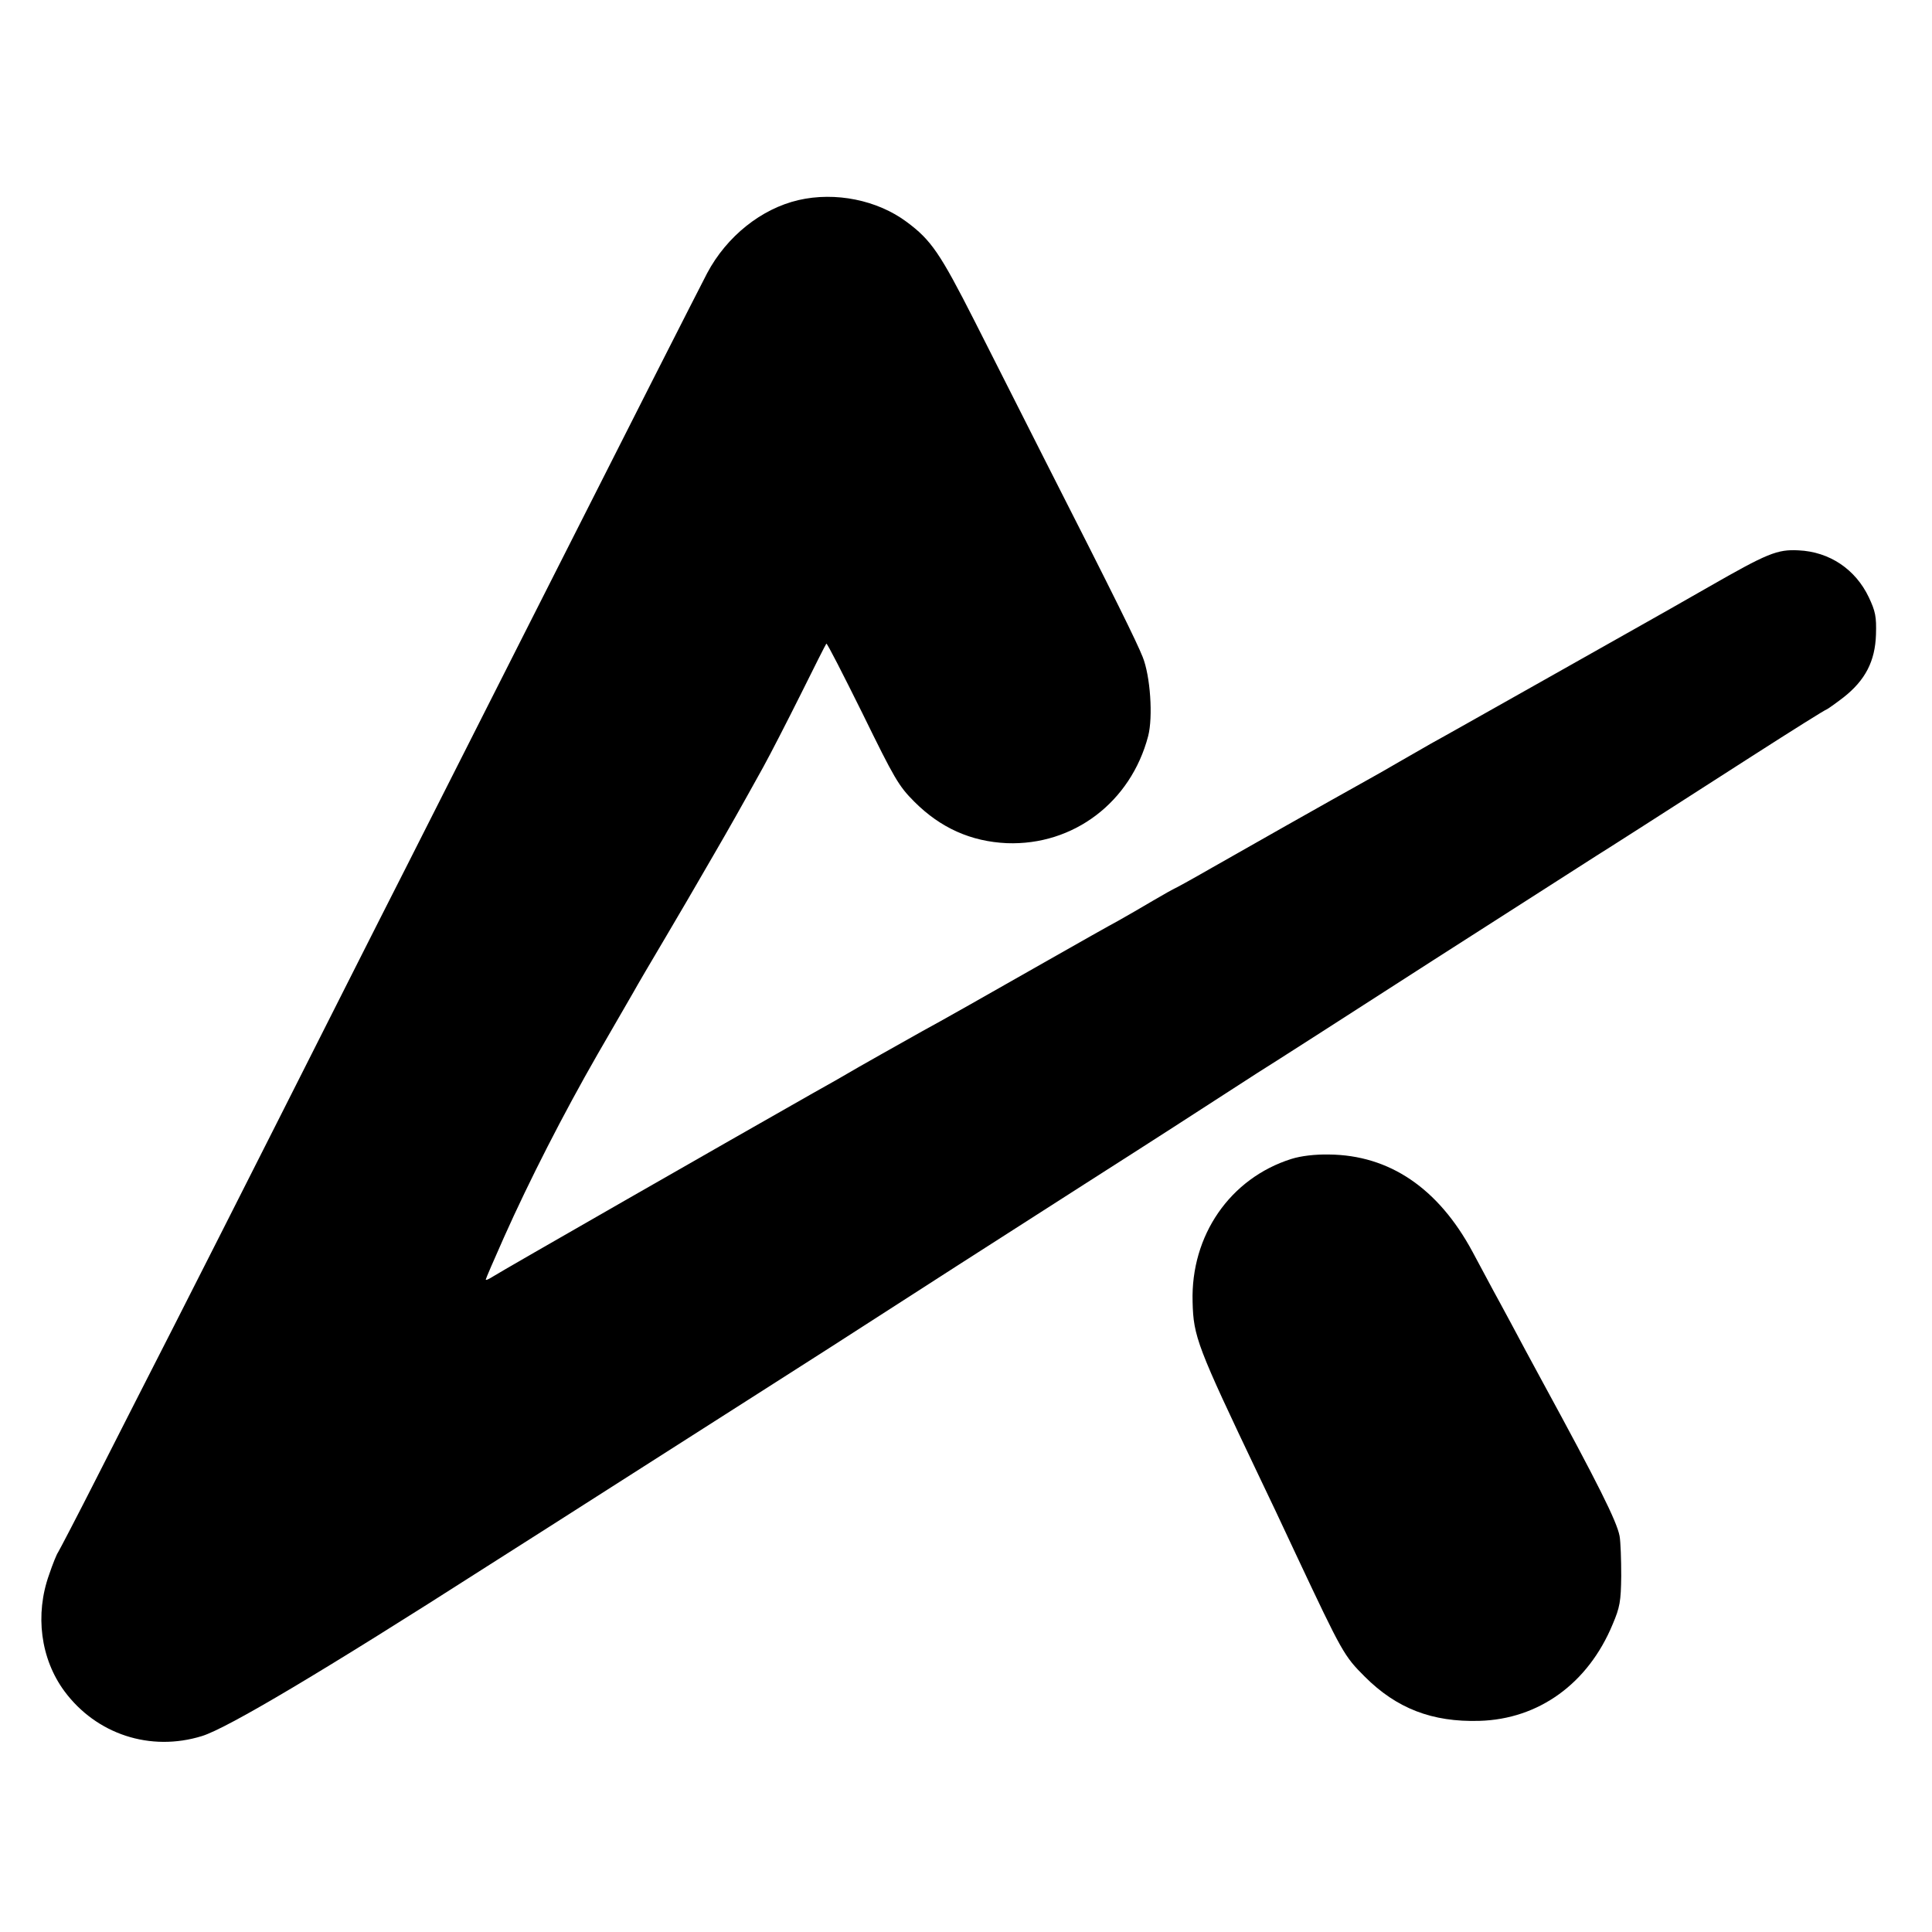
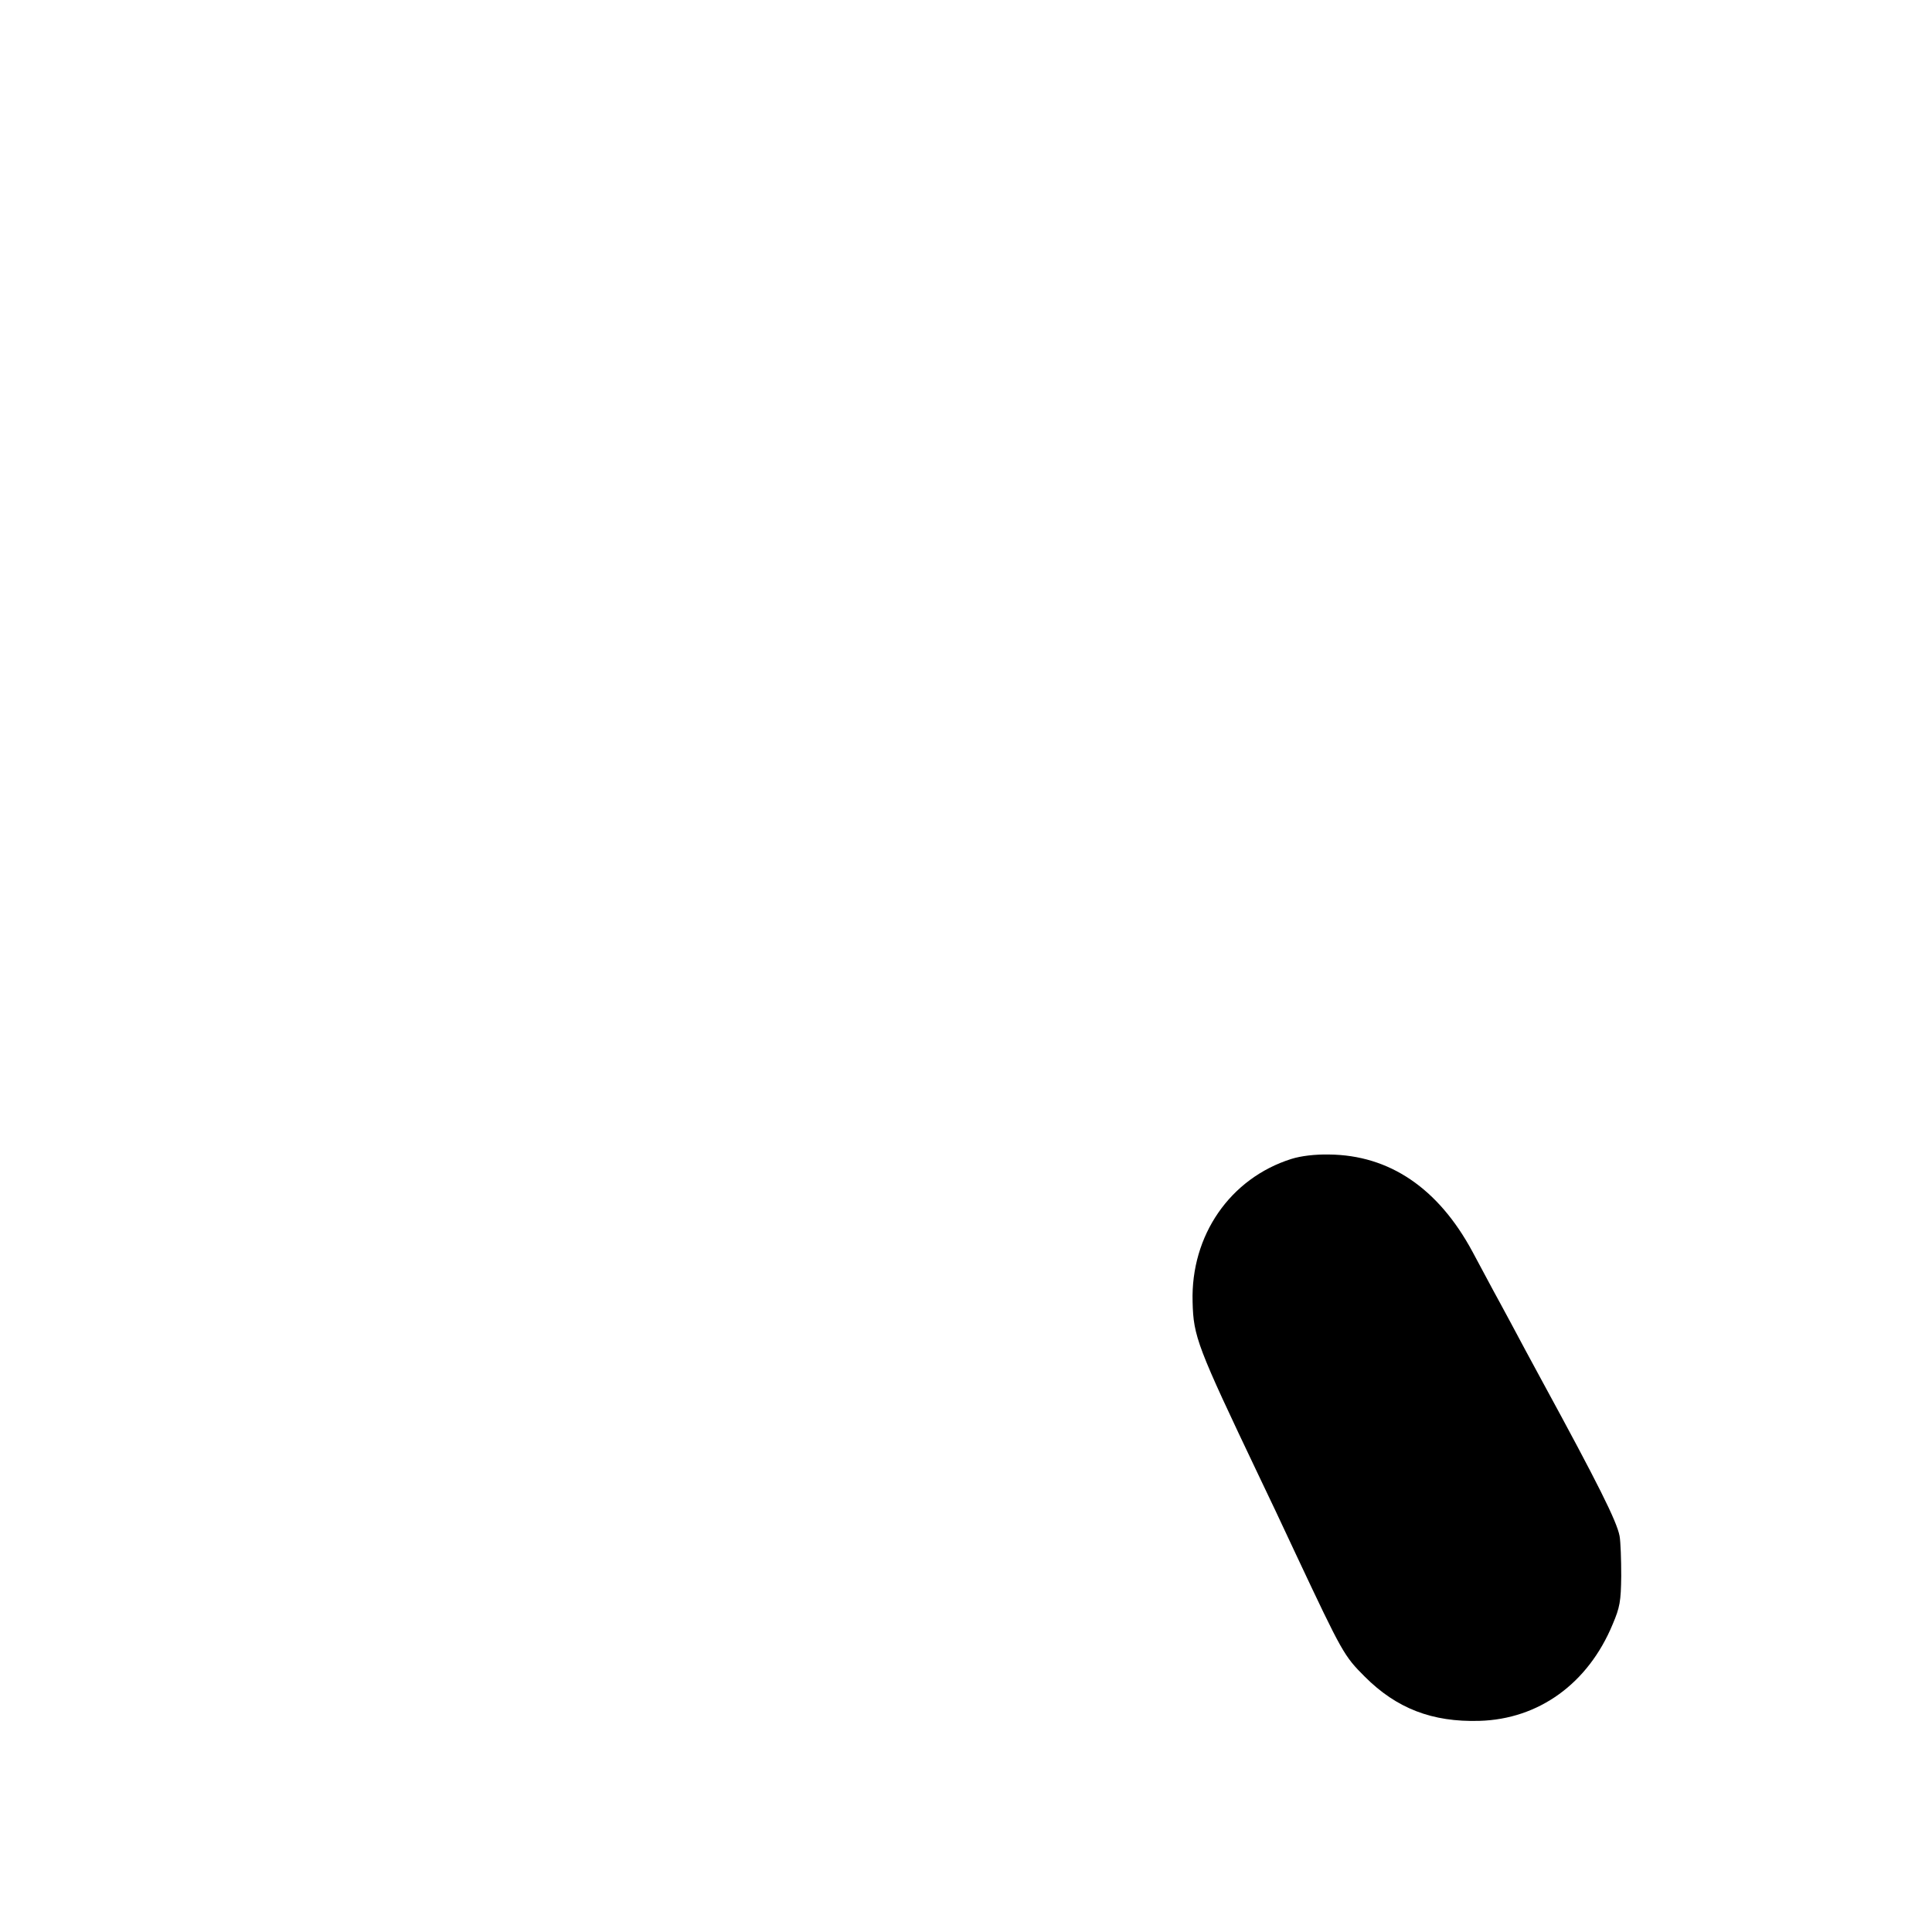
<svg xmlns="http://www.w3.org/2000/svg" version="1.0" width="700pt" height="700pt" viewBox="0 0 700 700" preserveAspectRatio="xMidYMid meet">
  <g transform="translate(0,700) scale(0.1,-0.1)" fill="#000000" stroke="none">
-     <path d="M2893 6275 c-134 -31 -260 -131 -331 -265 -40 -77 -257 -504 -662 -1305 -128 -253 -321 -635 -430 -850 -109 -214 -311 -615 -450 -890 -139 -275 -314 -621 -390 -770 -76 -148 -199 -391 -275 -540 -75 -148 -141 -274 -145 -280 -4 -5 -19 -41 -32 -80 -52 -145 -31 -305 55 -422 116 -157 312 -221 499 -163 93 29 441 236 1033 615 28 18 127 81 220 140 94 60 199 127 235 150 160 102 475 303 525 335 30 19 149 95 263 168 301 194 631 406 922 592 140 89 284 182 320 205 145 94 239 154 305 197 39 24 326 208 638 409 312 200 579 371 592 379 31 19 231 147 564 361 145 93 266 169 270 169 3 1 30 20 60 43 79 62 115 131 118 228 2 65 -2 84 -26 135 -48 101 -142 165 -255 170 -77 4 -113 -11 -326 -133 -96 -55 -195 -111 -220 -125 -25 -14 -200 -113 -390 -220 -190 -107 -367 -207 -395 -222 -27 -16 -79 -45 -115 -66 -36 -21 -83 -48 -105 -60 -158 -88 -462 -260 -574 -324 -73 -42 -135 -76 -137 -76 -1 0 -35 -19 -76 -43 -40 -24 -98 -57 -128 -74 -30 -16 -138 -77 -240 -135 -225 -128 -410 -233 -468 -264 -52 -29 -251 -141 -272 -154 -8 -5 -64 -37 -125 -71 -291 -165 -1133 -647 -1157 -663 -16 -10 -28 -16 -28 -12 0 3 30 72 66 153 93 208 215 447 339 663 59 102 117 203 130 225 12 22 66 114 120 205 54 91 106 181 117 200 11 19 37 64 58 100 50 86 88 153 175 310 26 47 87 166 136 264 49 99 91 182 93 184 3 2 61 -112 131 -253 116 -237 131 -263 188 -320 95 -95 205 -144 335 -150 241 -9 449 148 512 388 18 69 8 218 -20 287 -22 55 -98 210 -350 705 -75 149 -192 379 -259 512 -125 246 -157 293 -246 359 -106 79 -258 110 -392 79z" />
    <path d="M4679 2801 c-222 -70 -365 -277 -358 -518 3 -126 17 -162 239 -628 29 -60 91 -191 137 -290 167 -355 173 -365 248 -440 115 -115 244 -165 415 -160 215 6 394 135 483 350 26 61 30 83 31 175 0 58 -2 123 -6 145 -10 53 -78 189 -280 560 -36 66 -87 161 -113 210 -27 50 -56 104 -65 120 -9 17 -43 80 -75 140 -124 230 -301 350 -520 352 -50 1 -101 -5 -136 -16z" />
  </g>
</svg>